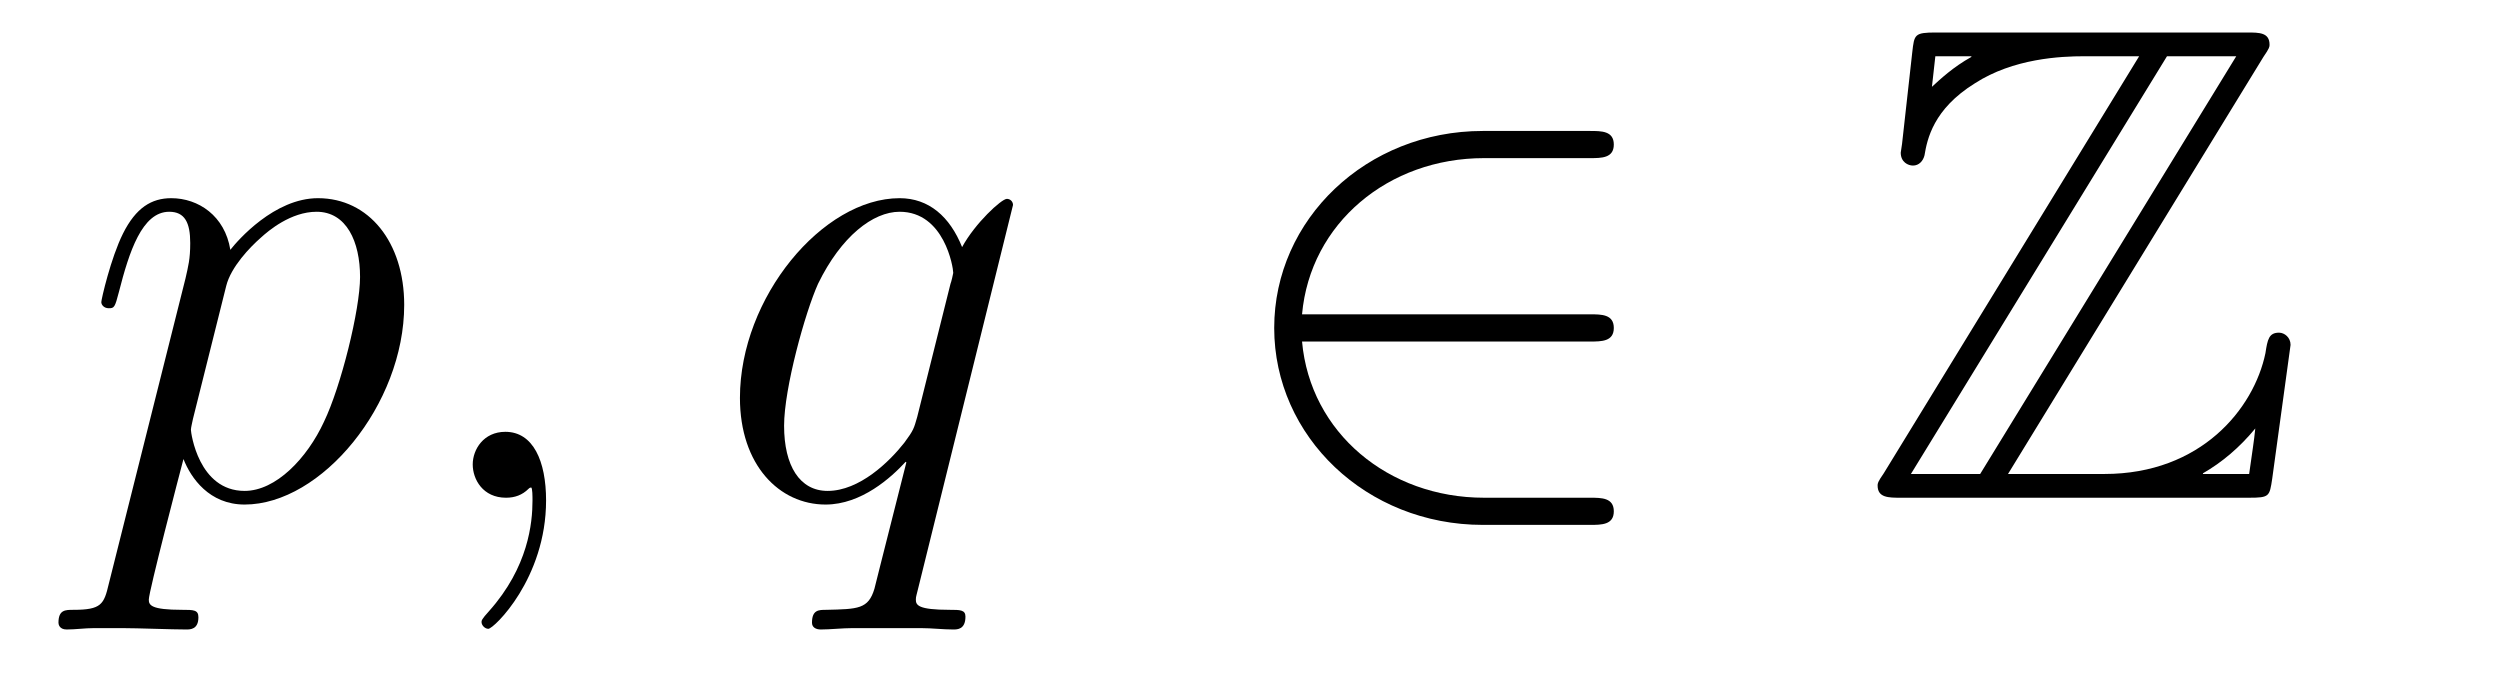
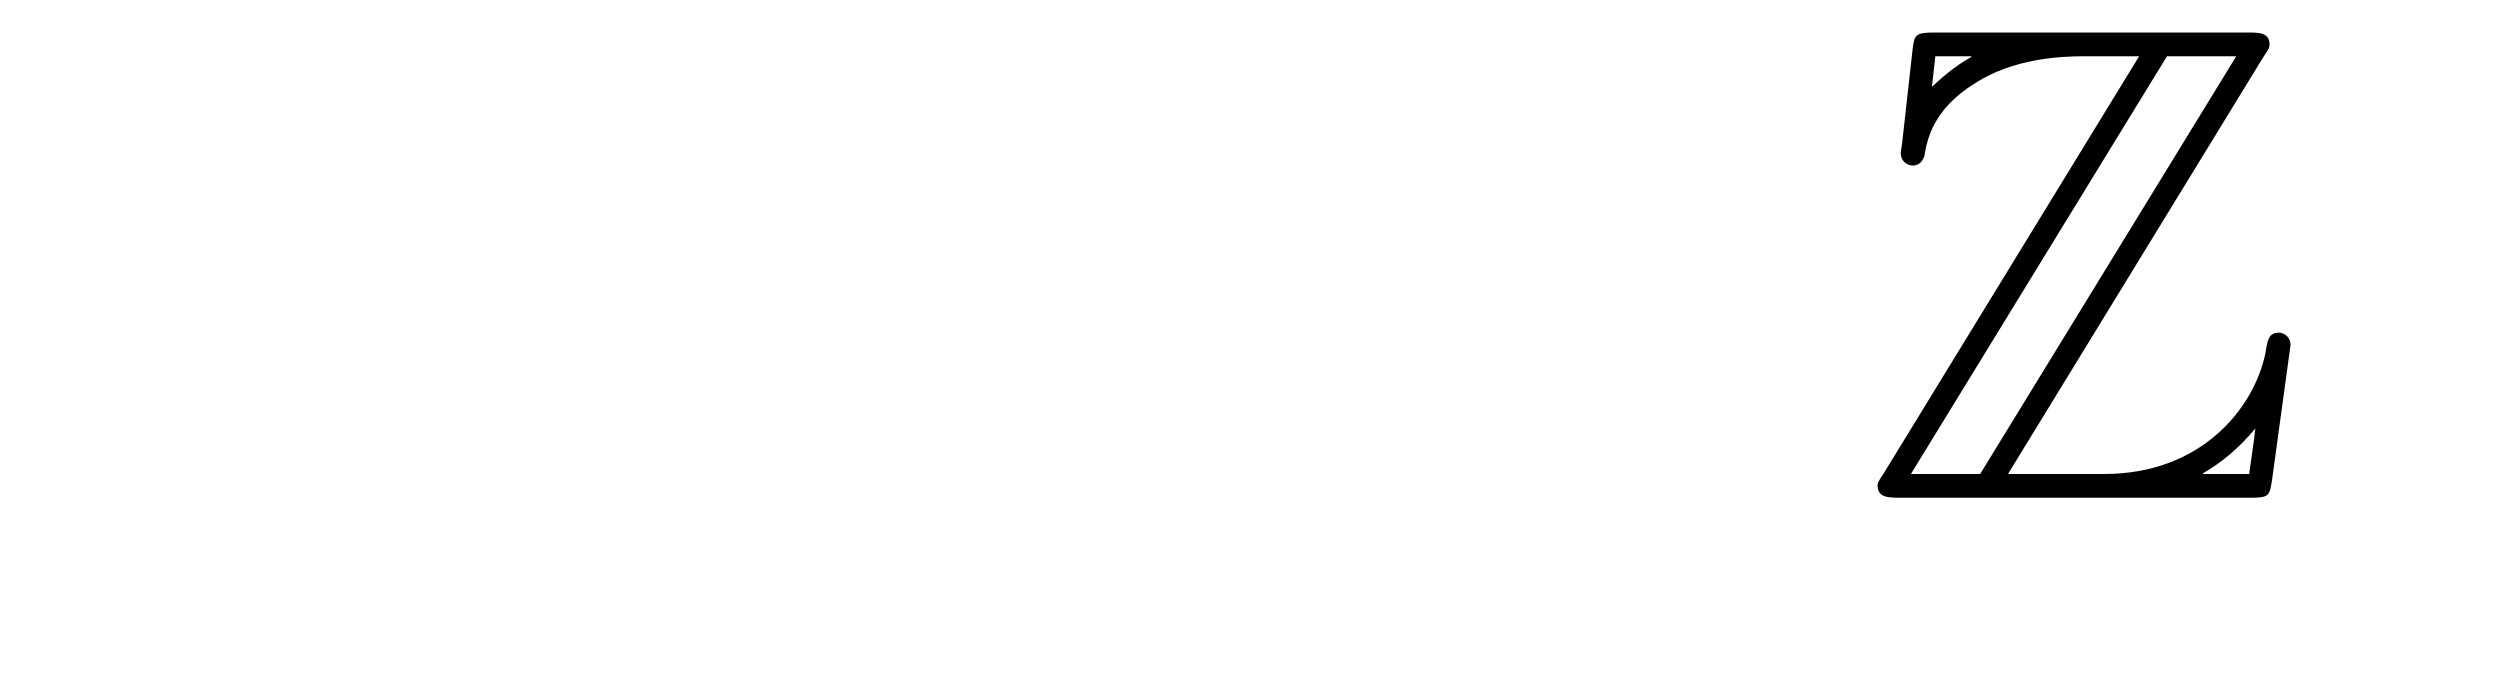
<svg xmlns="http://www.w3.org/2000/svg" height="12pt" version="1.1" viewBox="0 -12 44 12" width="44pt">
  <g id="page1">
    <g transform="matrix(1 0 0 1 -127 651)">
-       <path d="M128.914 -652.722C128.83 -652.363 128.783 -652.267 128.292 -652.267C128.149 -652.267 128.029 -652.267 128.029 -652.04C128.029 -652.017 128.041 -651.921 128.173 -651.921C128.328 -651.921 128.496 -651.945 128.651 -651.945H129.165C129.416 -651.945 130.026 -651.921 130.277 -651.921C130.348 -651.921 130.492 -651.921 130.492 -652.136C130.492 -652.267 130.408 -652.267 130.205 -652.267C129.655 -652.267 129.619 -652.351 129.619 -652.447C129.619 -652.59 130.157 -654.647 130.229 -654.921C130.36 -654.587 130.683 -654.12 131.305 -654.12C132.656 -654.12 134.114 -655.878 134.114 -657.635C134.114 -658.735 133.493 -659.512 132.596 -659.512C131.831 -659.512 131.185 -658.771 131.054 -658.603C130.958 -659.201 130.492 -659.512 130.014 -659.512C129.667 -659.512 129.392 -659.344 129.165 -658.89C128.95 -658.46 128.783 -657.731 128.783 -657.683C128.783 -657.635 128.83 -657.575 128.914 -657.575C129.01 -657.575 129.022 -657.587 129.093 -657.862C129.273 -658.567 129.5 -659.273 129.978 -659.273C130.253 -659.273 130.348 -659.081 130.348 -658.723C130.348 -658.436 130.313 -658.316 130.265 -658.101L128.914 -652.722ZM130.982 -657.97C131.066 -658.304 131.401 -658.651 131.592 -658.818C131.723 -658.938 132.118 -659.273 132.572 -659.273C133.098 -659.273 133.337 -658.747 133.337 -658.125C133.337 -657.551 133.002 -656.2 132.703 -655.579C132.405 -654.933 131.855 -654.36 131.305 -654.36C130.492 -654.36 130.36 -655.387 130.36 -655.435C130.36 -655.471 130.384 -655.567 130.396 -655.627L130.982 -657.97ZM136.611 -654.192C136.611 -654.886 136.384 -655.4 135.894 -655.4C135.511 -655.4 135.32 -655.089 135.32 -654.826C135.32 -654.563 135.499 -654.24 135.906 -654.24C136.061 -654.24 136.192 -654.288 136.3 -654.395C136.324 -654.419 136.336 -654.419 136.348 -654.419C136.372 -654.419 136.372 -654.252 136.372 -654.192C136.372 -653.798 136.3 -653.021 135.607 -652.244C135.475 -652.1 135.475 -652.076 135.475 -652.053C135.475 -651.993 135.535 -651.933 135.595 -651.933C135.691 -651.933 136.611 -652.818 136.611 -654.192Z" fill-rule="evenodd" />
-       <path d="M144.829 -659.392C144.829 -659.452 144.781 -659.5 144.721 -659.5C144.626 -659.5 144.159 -659.069 143.933 -658.651C143.717 -659.189 143.347 -659.512 142.833 -659.512C141.482 -659.512 140.023 -657.767 140.023 -655.997C140.023 -654.814 140.717 -654.12 141.53 -654.12C142.163 -654.12 142.689 -654.599 142.94 -654.873L142.952 -654.862L142.498 -653.068L142.39 -652.638C142.283 -652.28 142.103 -652.28 141.542 -652.267C141.41 -652.267 141.291 -652.267 141.291 -652.04C141.291 -651.957 141.362 -651.921 141.446 -651.921C141.613 -651.921 141.828 -651.945 141.996 -651.945H143.215C143.394 -651.945 143.598 -651.921 143.777 -651.921C143.849 -651.921 143.992 -651.921 143.992 -652.148C143.992 -652.267 143.897 -652.267 143.717 -652.267C143.155 -652.267 143.119 -652.351 143.119 -652.447C143.119 -652.507 143.132 -652.519 143.167 -652.674L144.829 -659.392ZM143.143 -655.662C143.084 -655.459 143.084 -655.435 142.916 -655.208C142.653 -654.873 142.127 -654.36 141.566 -654.36C141.075 -654.36 140.8 -654.802 140.8 -655.507C140.8 -656.165 141.171 -657.503 141.398 -658.006C141.805 -658.842 142.366 -659.273 142.833 -659.273C143.622 -659.273 143.777 -658.293 143.777 -658.197C143.777 -658.185 143.741 -658.029 143.729 -658.006L143.143 -655.662Z" fill-rule="evenodd" />
-       <path d="M154.984 -656.989C155.187 -656.989 155.403 -656.989 155.403 -657.228C155.403 -657.468 155.187 -657.468 154.984 -657.468H149.916C150.059 -659.069 151.434 -660.217 153.119 -660.217H154.984C155.187 -660.217 155.403 -660.217 155.403 -660.456C155.403 -660.695 155.187 -660.695 154.984 -660.695H153.096C151.051 -660.695 149.426 -659.141 149.426 -657.228C149.426 -655.316 151.051 -653.762 153.096 -653.762H154.984C155.187 -653.762 155.403 -653.762 155.403 -654.001C155.403 -654.24 155.187 -654.24 154.984 -654.24H153.119C151.434 -654.24 150.059 -655.387 149.916 -656.989H154.984Z" fill-rule="evenodd" />
      <path d="M166.836 -661.998C166.944 -662.154 166.944 -662.178 166.944 -662.213C166.944 -662.428 166.764 -662.428 166.549 -662.428H161.074C160.692 -662.428 160.692 -662.393 160.656 -662.082L160.476 -660.468L160.453 -660.313C160.453 -660.145 160.584 -660.086 160.668 -660.086C160.776 -660.086 160.847 -660.169 160.871 -660.265C160.919 -660.552 161.026 -661.078 161.755 -661.532C162.437 -661.974 163.274 -662.01 163.68 -662.01H164.649L160.154 -654.67C160.046 -654.515 160.046 -654.491 160.046 -654.455C160.046 -654.24 160.237 -654.24 160.453 -654.24H166.585C166.944 -654.24 166.944 -654.264 166.991 -654.575L167.314 -656.93C167.314 -657.061 167.207 -657.145 167.111 -657.145C166.932 -657.145 166.908 -657.025 166.872 -656.786C166.669 -655.806 165.736 -654.658 164.039 -654.658H162.341L166.836 -661.998ZM161.062 -662.01H161.696V-661.998C161.373 -661.819 161.146 -661.604 161.002 -661.472L161.062 -662.01ZM165.139 -662.01H166.358L161.851 -654.658H160.632L165.139 -662.01ZM165.772 -654.67C166.107 -654.862 166.418 -655.125 166.693 -655.459C166.669 -655.22 166.645 -655.089 166.585 -654.658H165.772V-654.67Z" fill-rule="evenodd" />
    </g>
  </g>
</svg>